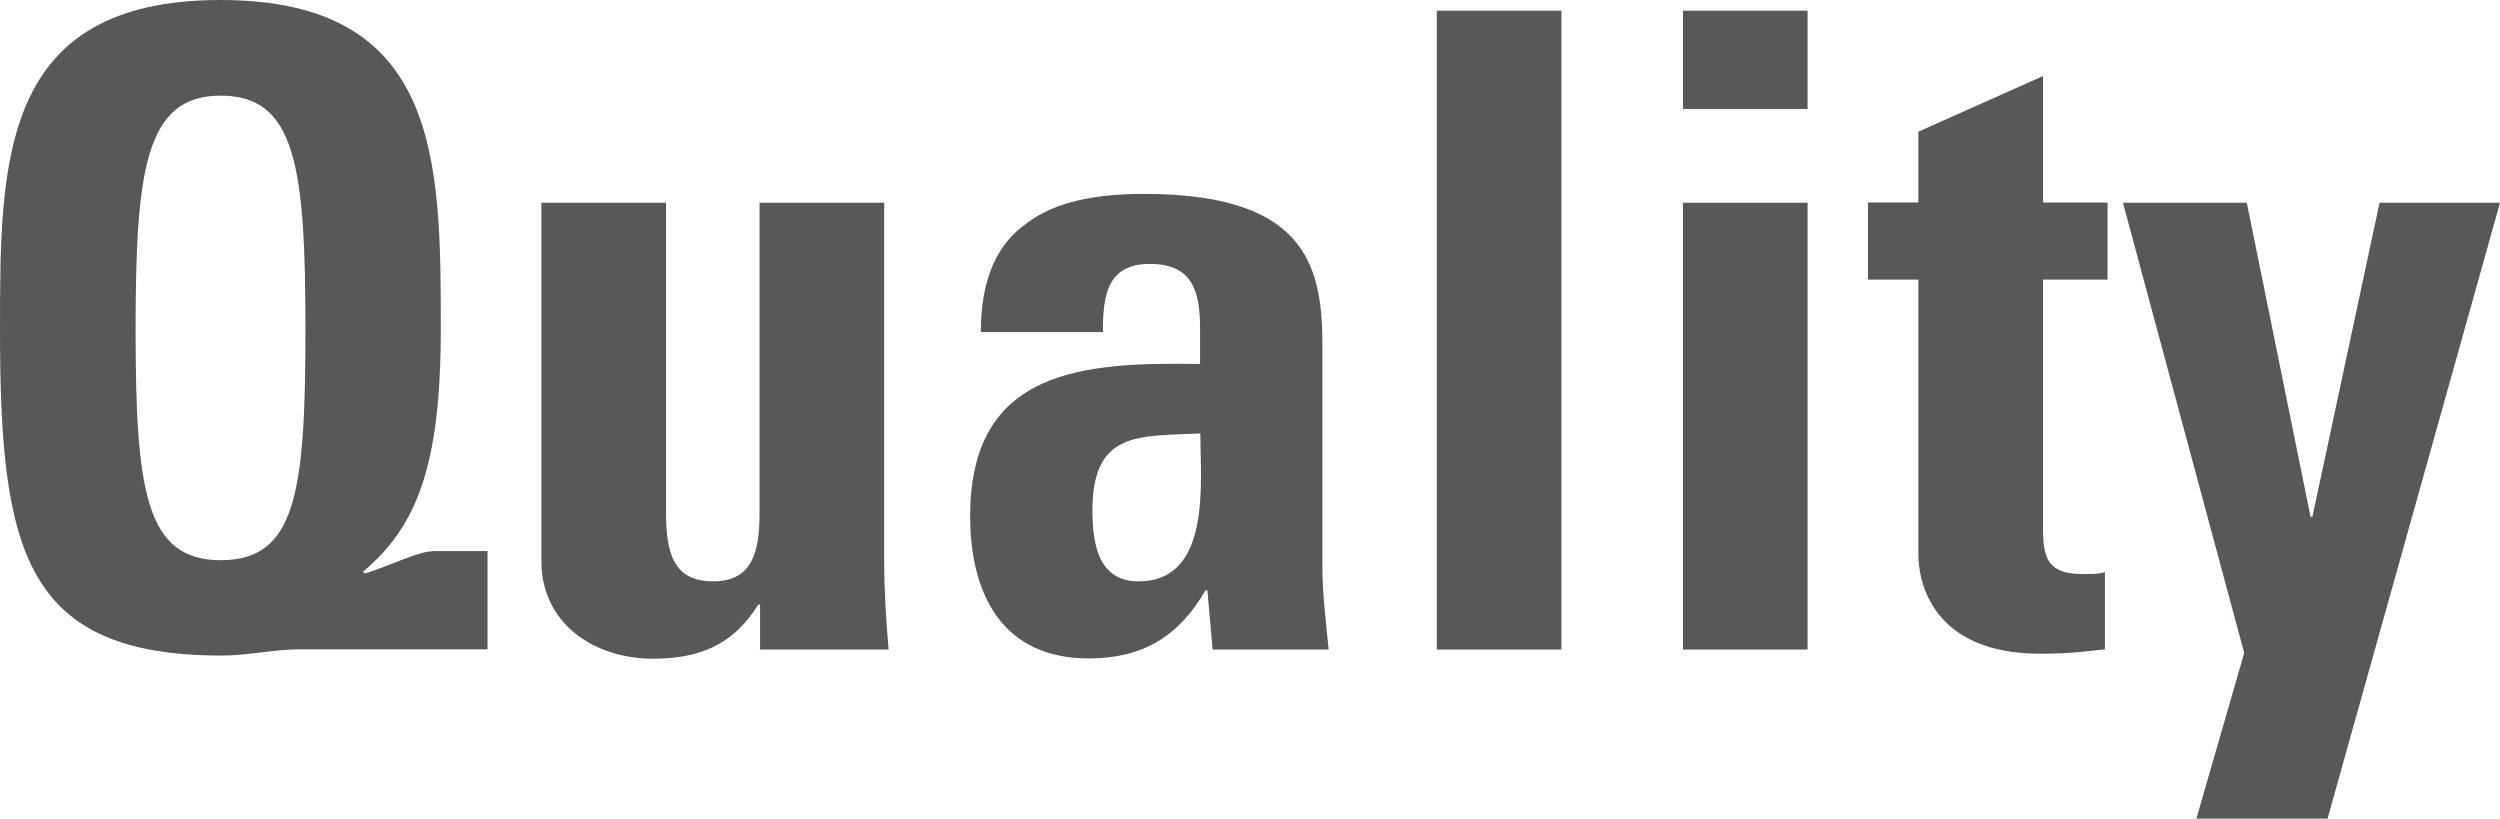
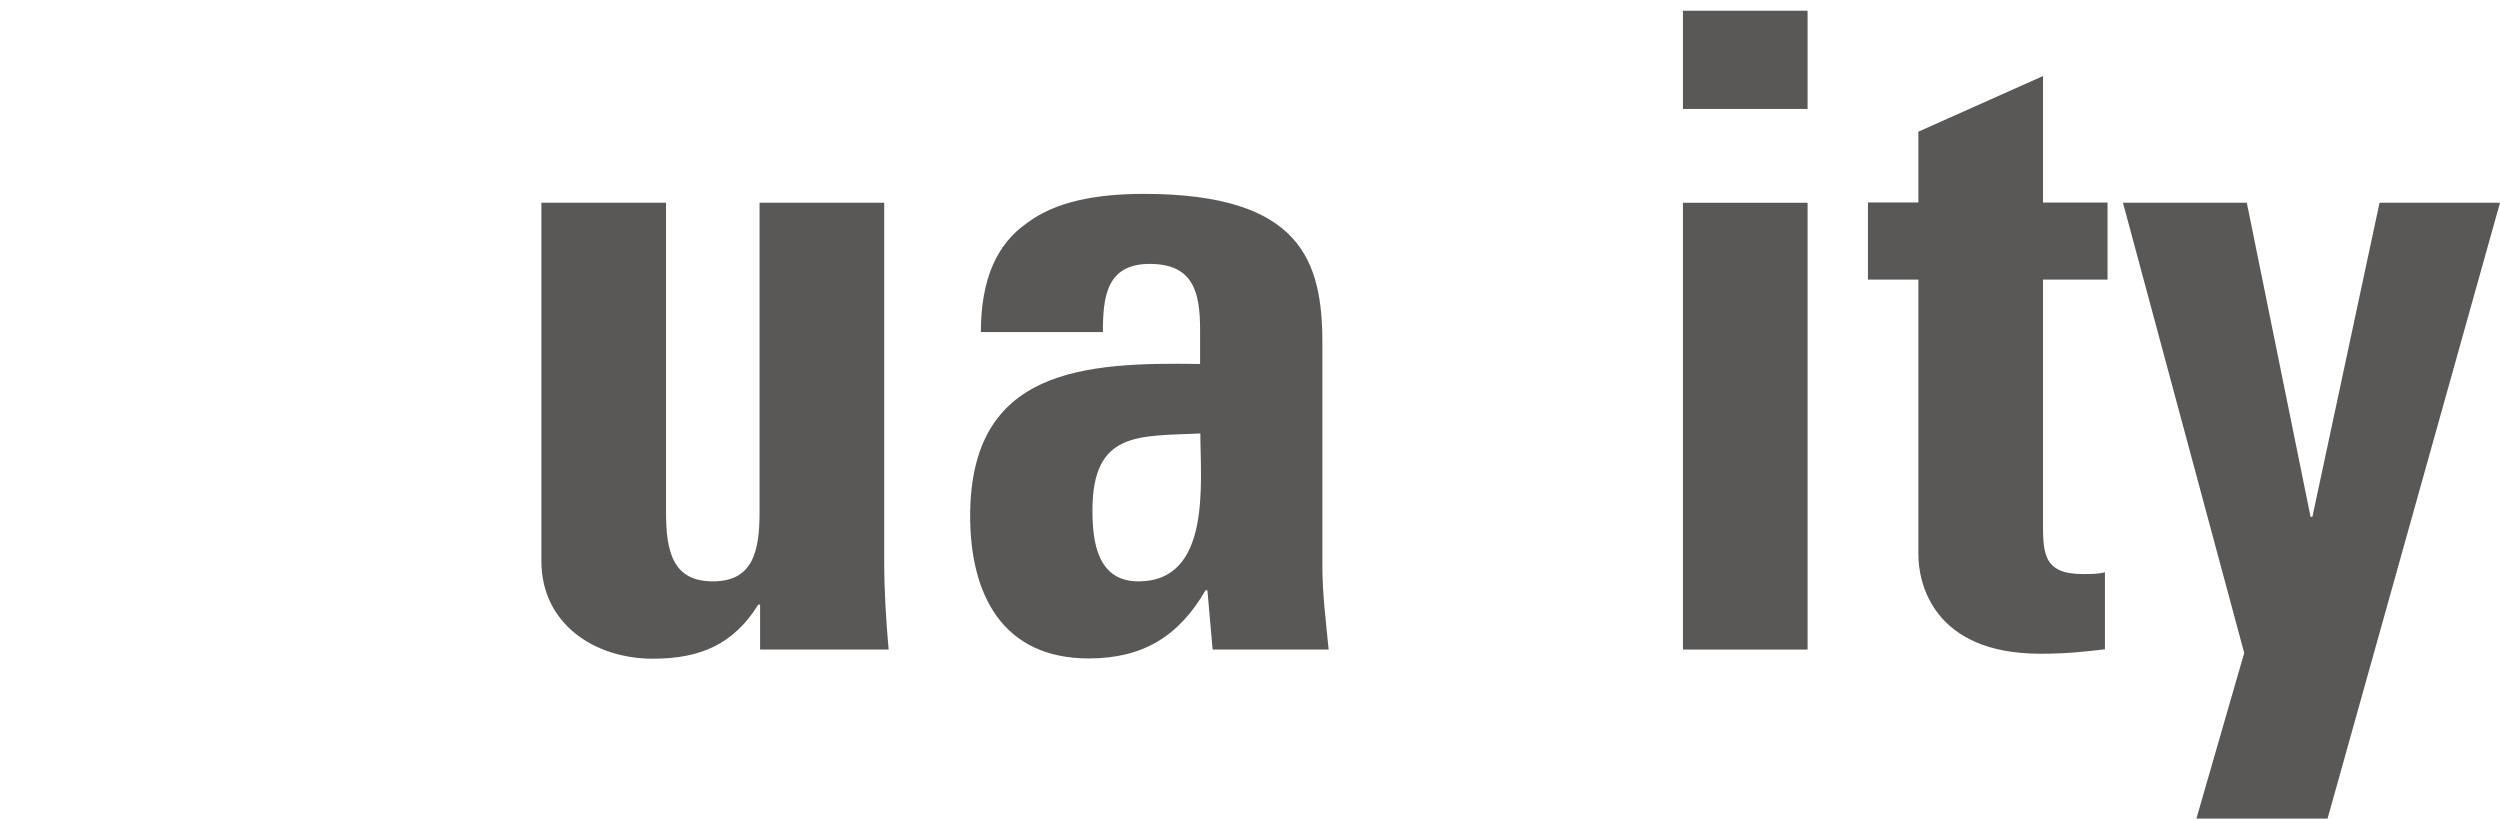
<svg xmlns="http://www.w3.org/2000/svg" id="_レイヤー_2" width="95.68" height="31.33" viewBox="0 0 95.68 31.33">
  <defs>
    <style>.cls-1{fill:#595857;stroke-width:0px;}</style>
  </defs>
  <g id="PC">
    <polygon class="cls-1" points="84.06 31.33 89.08 31.33 95.68 7.76 91.07 7.76 88.5 19.78 88.43 19.78 85.99 7.76 81.25 7.76 85.89 24.99 84.06 31.33" />
    <path class="cls-1" d="m71.49,10.7h1.93v10.53c0,1.05.54,3.79,4.67,3.79,1.15,0,1.83-.1,2.47-.17v-2.95c-.24.07-.54.07-.85.07-1.56,0-1.52-.85-1.52-2.13v-9.14h2.47v-2.95h-2.47V2.91l-4.77,2.13v2.71h-1.93v2.95Z" />
    <rect class="cls-1" x="64.41" y=".41" width="4.77" height="3.76" />
    <rect class="cls-1" x="64.41" y="7.76" width="4.77" height="17.1" />
-     <rect class="cls-1" x="54.99" y=".41" width="4.77" height="24.45" />
    <path class="cls-1" d="m50.61,21.67v-8.53c0-3.12-.78-5.72-6.84-5.72-1.83,0-3.39.3-4.47,1.12-1.12.78-1.76,2.1-1.76,4.17h4.67c0-1.35.14-2.61,1.79-2.61s1.93,1.05,1.93,2.51v1.32c-4.44-.07-8.8.17-8.8,5.82,0,2.98,1.22,5.45,4.54,5.45,2.07,0,3.45-.85,4.47-2.61h.07l.2,2.27h4.44c-.1-1.05-.24-2.13-.24-3.18Zm-7.04.58c-1.56,0-1.76-1.49-1.76-2.71,0-3.05,1.76-2.84,4.13-2.95,0,1.86.44,5.66-2.37,5.66Z" />
    <path class="cls-1" d="m29.07,24.86h4.94c-.1-1.12-.17-2.27-.17-3.39V7.76h-4.77v11.85c0,1.52-.27,2.64-1.79,2.64s-1.79-1.12-1.79-2.64V7.76h-4.77v13.72c0,2.37,2,3.73,4.27,3.73,1.79,0,3.08-.54,4.03-2.07h.07v1.73Z" />
-     <path class="cls-1" d="m16.53,21.1c-.51,0-1.83.64-2.57.85l-.07-.07c2.03-1.69,2.98-4,2.98-9.25,0-6.47,0-12.63-8.43-12.63S0,6.16,0,12.63c0,8.5.95,12.46,8.5,12.46.91,0,2.07-.24,2.95-.24h7.21v-3.76h-2.13Zm-8.09.34c-2.88,0-3.25-2.71-3.25-8.81s.37-8.97,3.25-8.97,3.25,2.71,3.25,8.97-.37,8.81-3.25,8.81Z" />
  </g>
</svg>